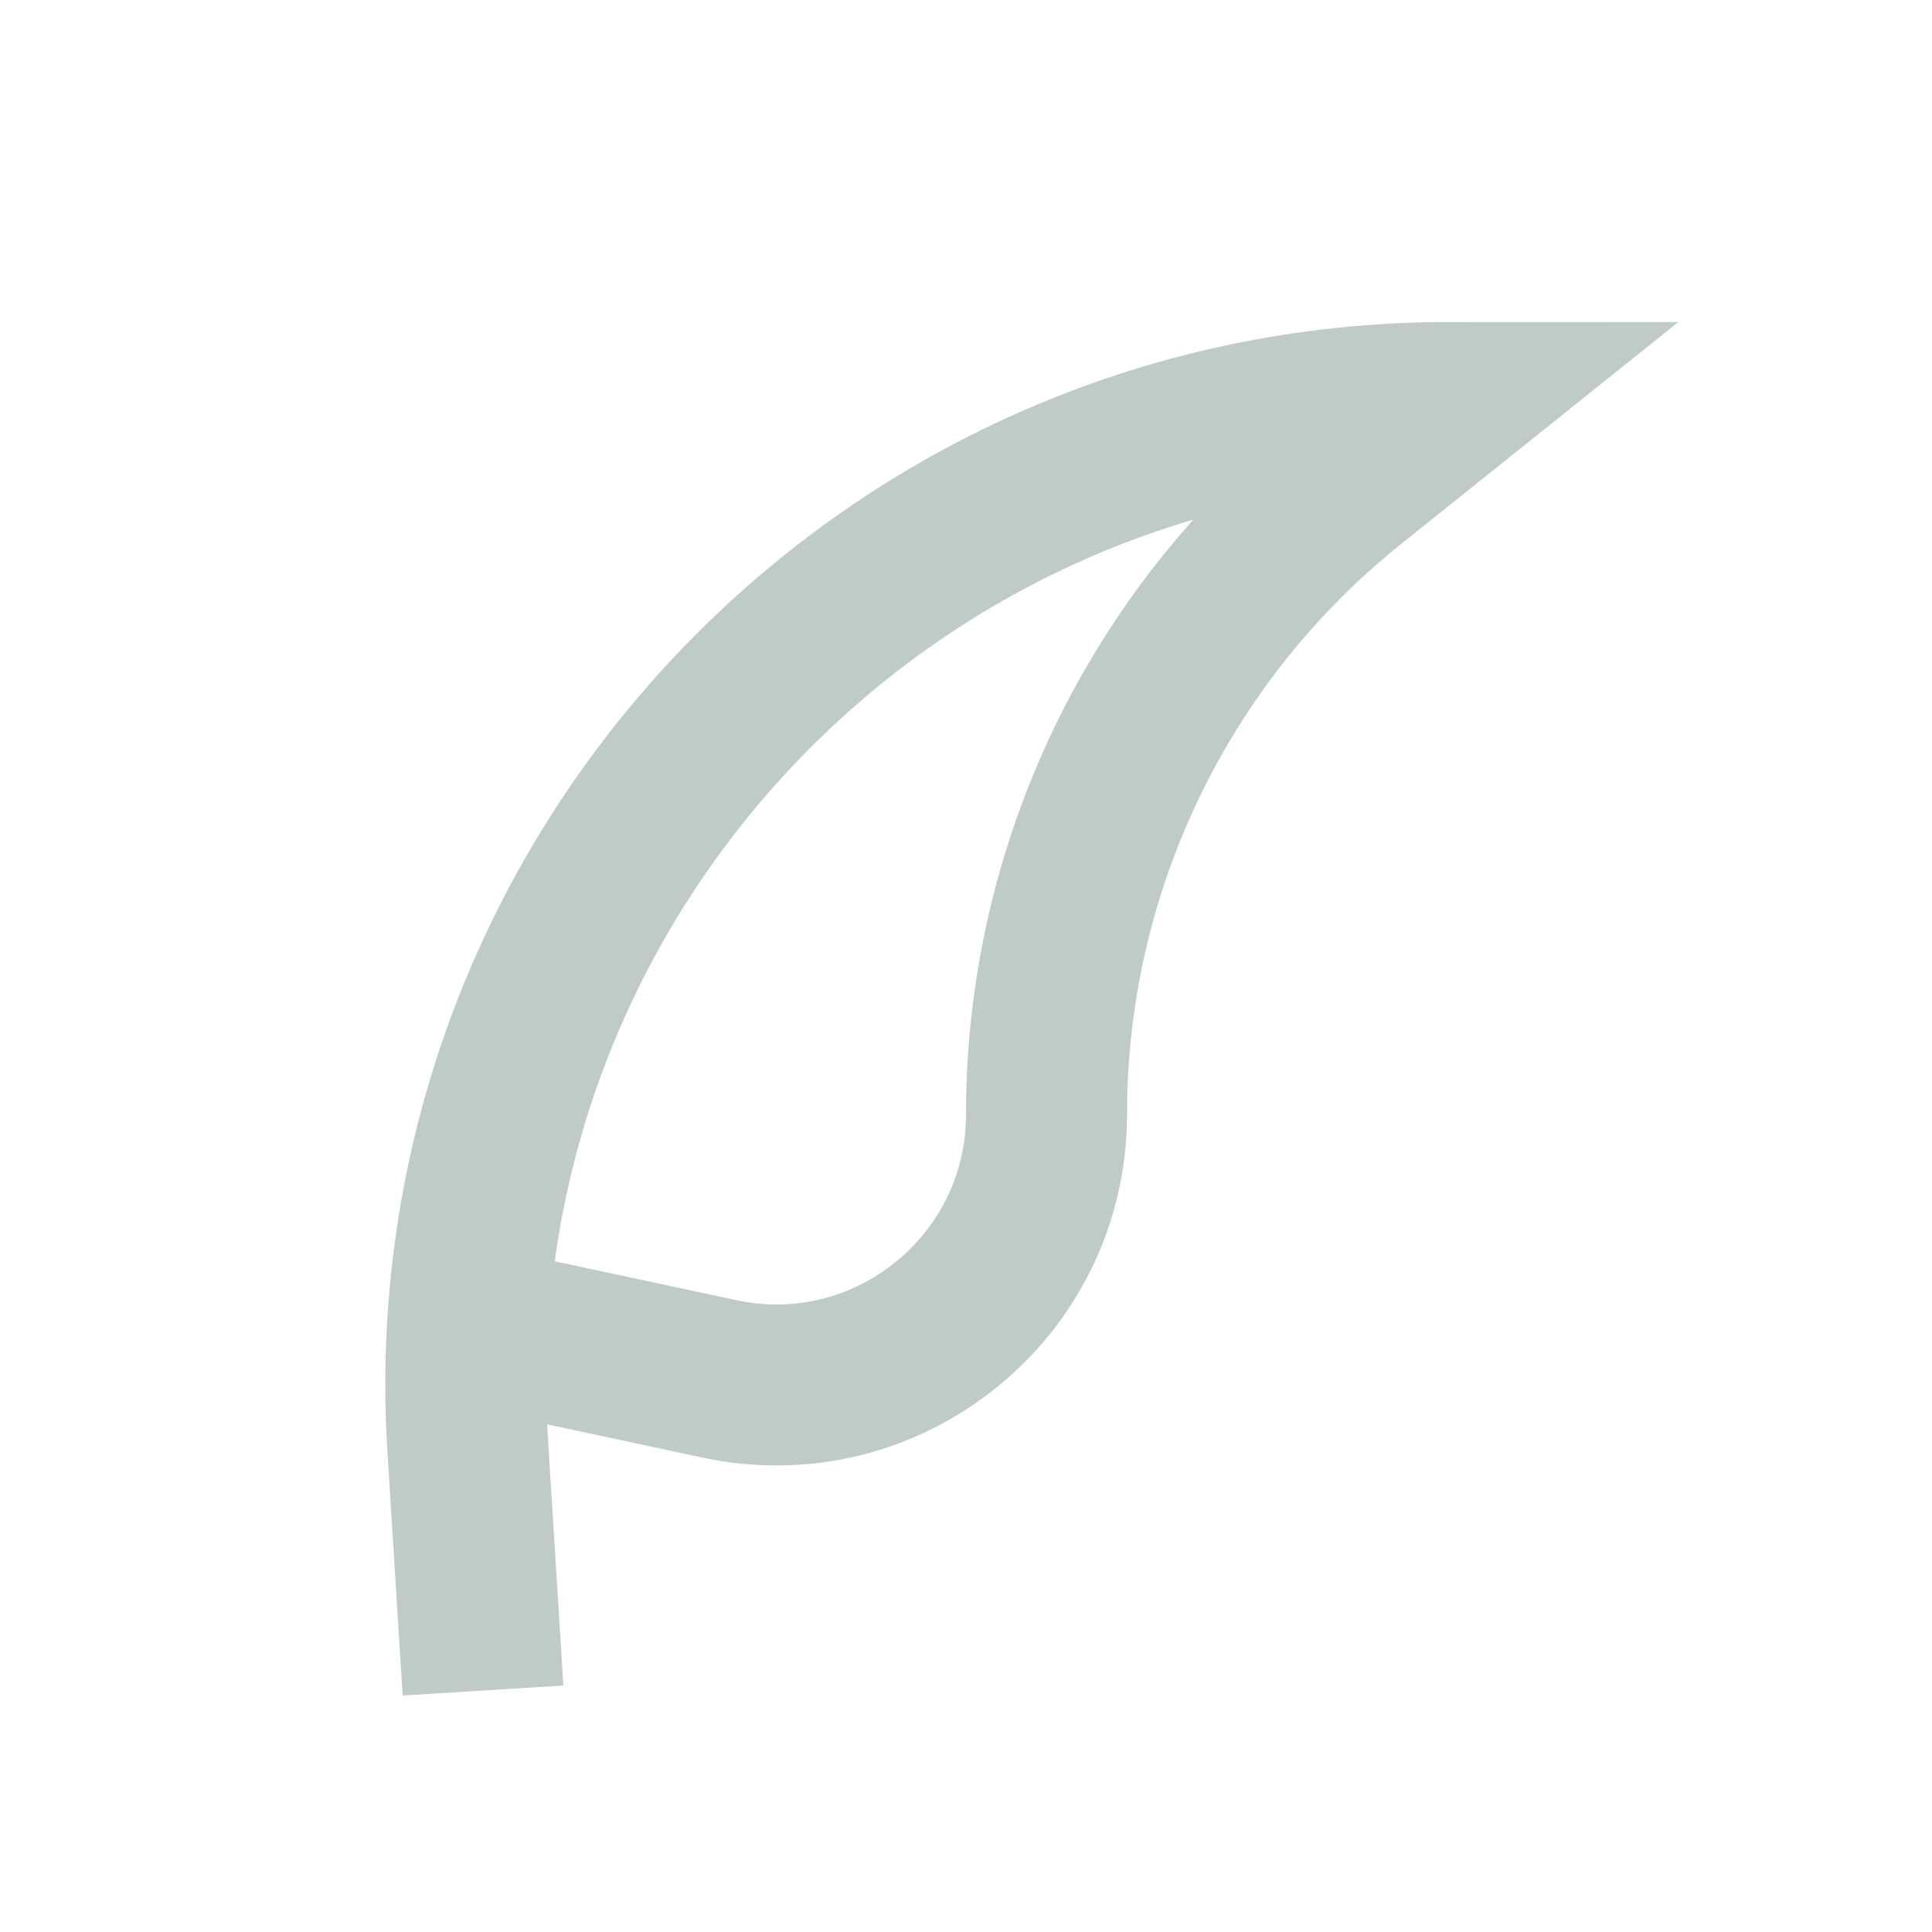
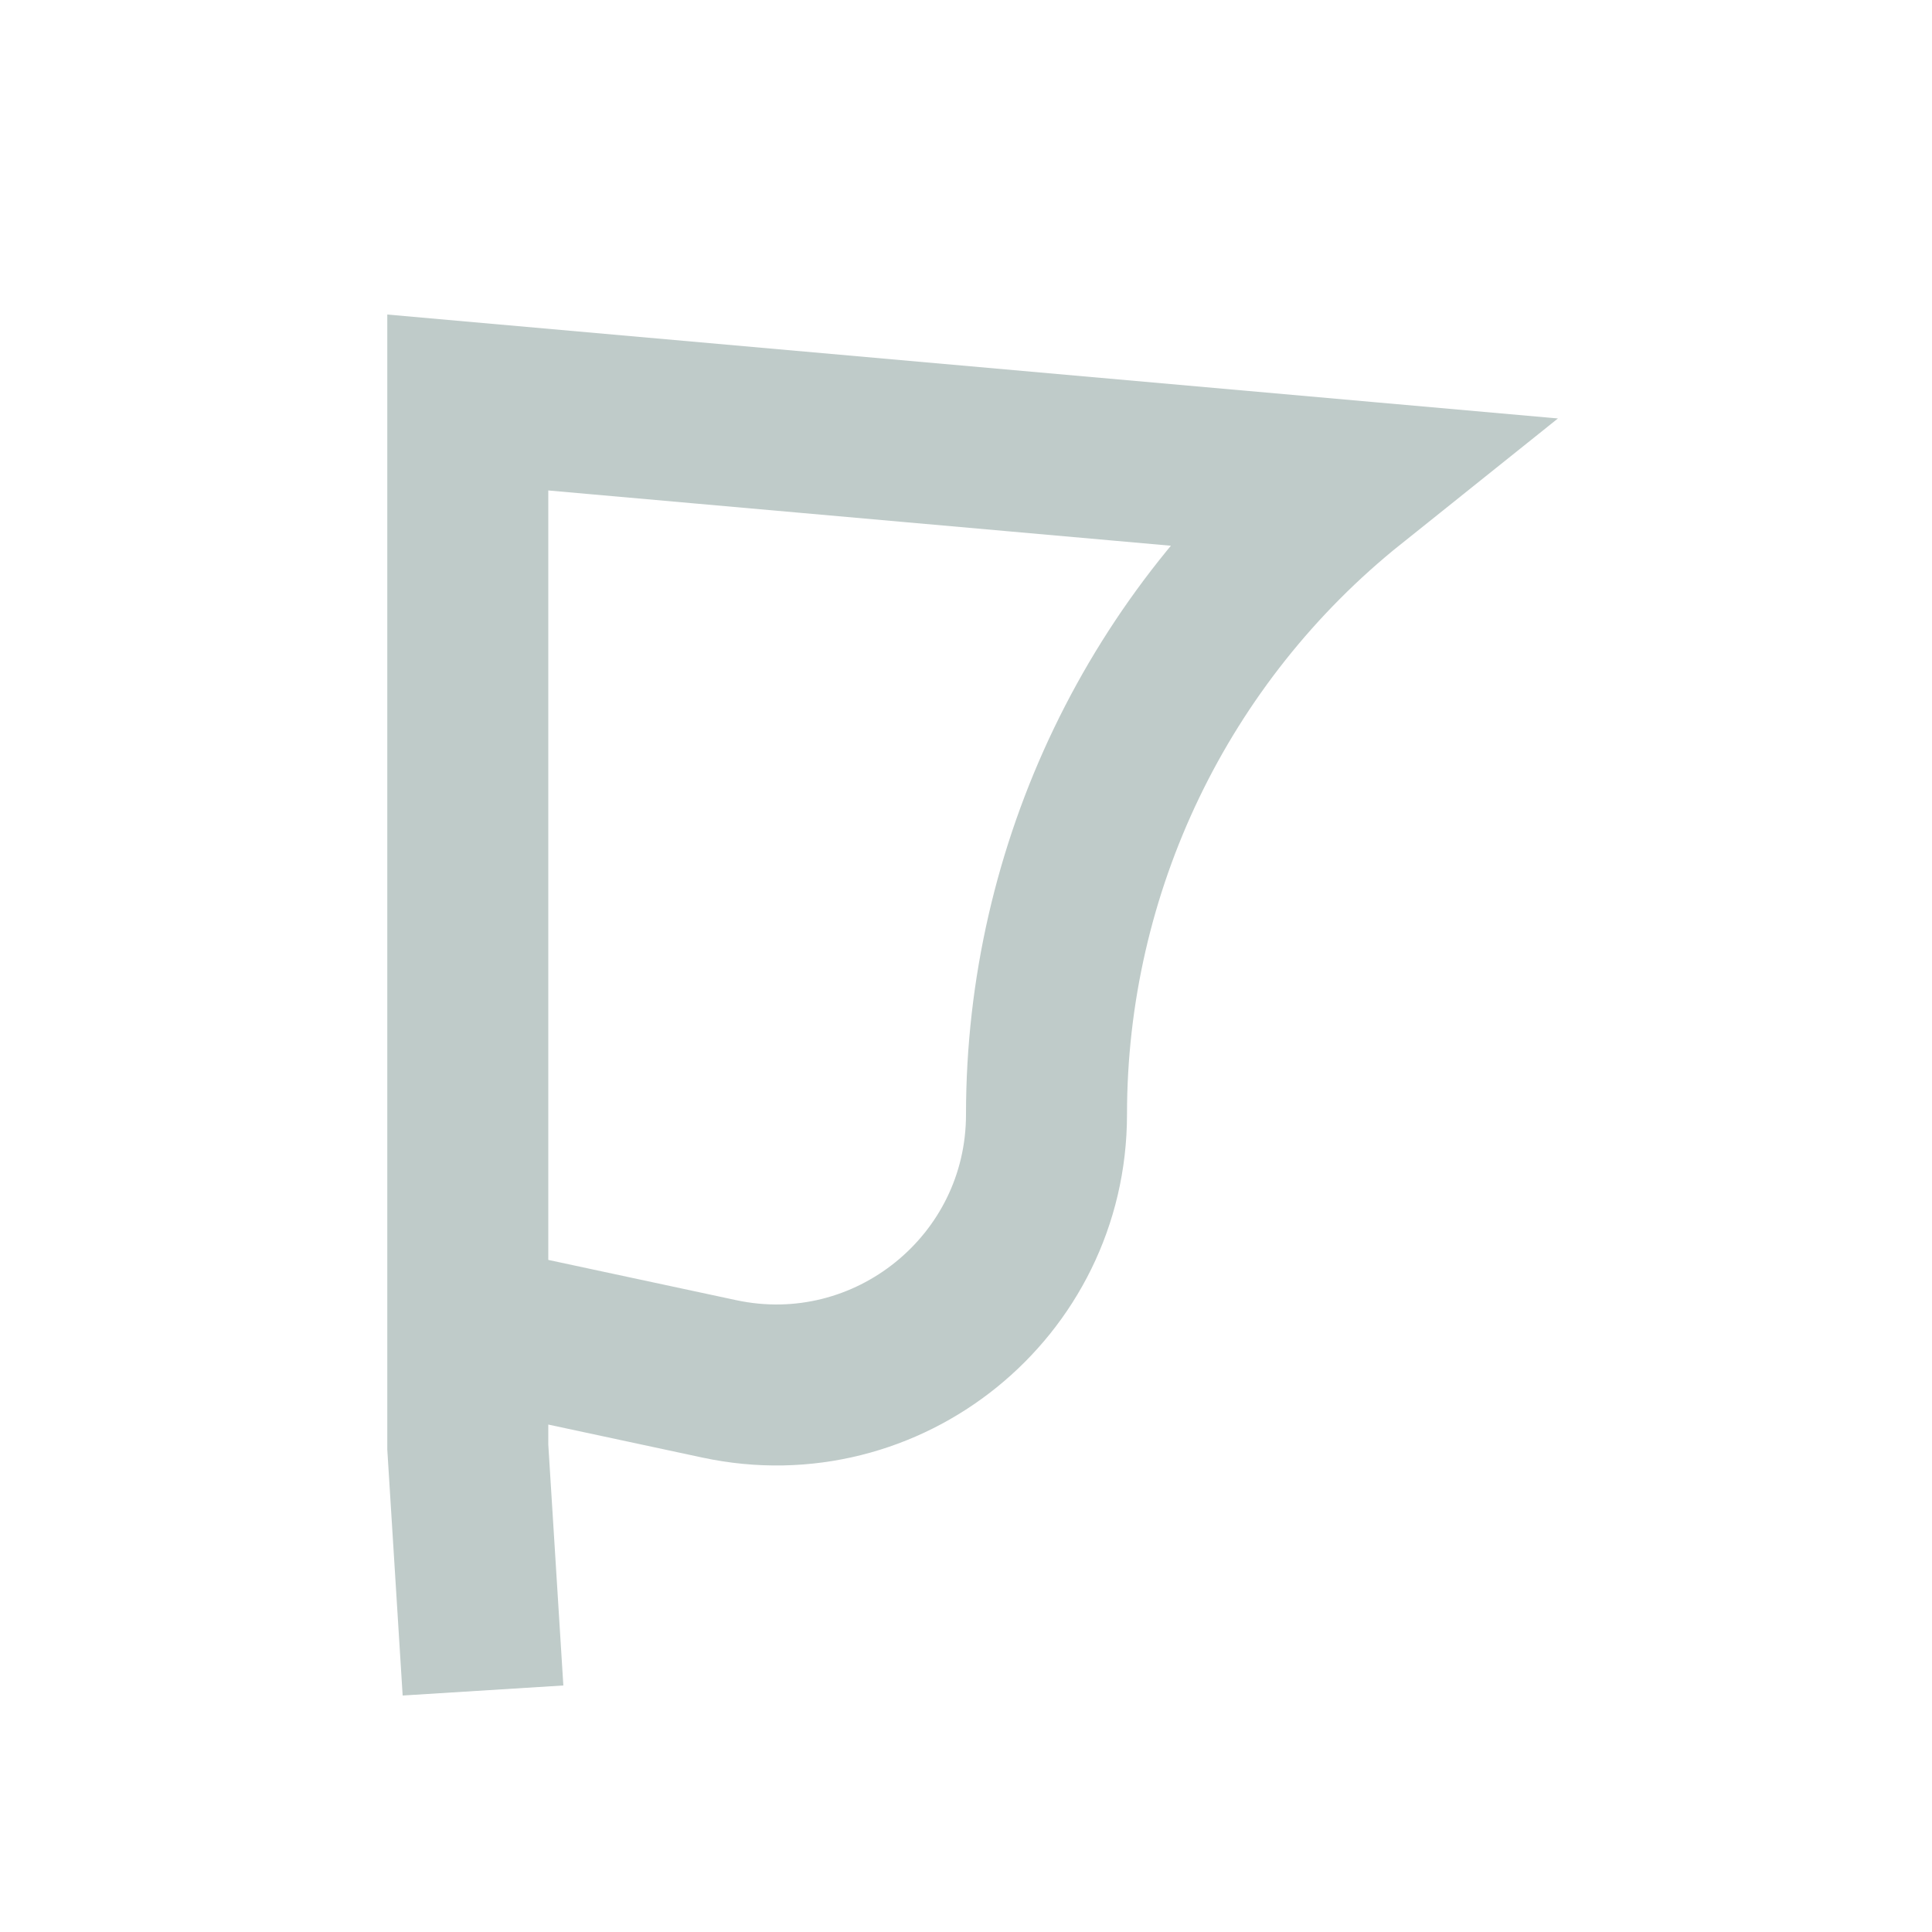
<svg xmlns="http://www.w3.org/2000/svg" width="58" height="58" viewBox="0 0 24 24" fill="none">
-   <path d="M6 21L5.811 17.975C5.371 10.944 10.955 5 18 5V5L16.783 5.974C14.392 7.887 13 10.782 13 13.844V13.844C13 15.983 11.028 17.577 8.936 17.129L6 16.5" stroke="#BFCBC9" stroke-width="2" />
+   <path d="M6 21L5.811 17.975V5L16.783 5.974C14.392 7.887 13 10.782 13 13.844V13.844C13 15.983 11.028 17.577 8.936 17.129L6 16.5" stroke="#BFCBC9" stroke-width="2" />
</svg>